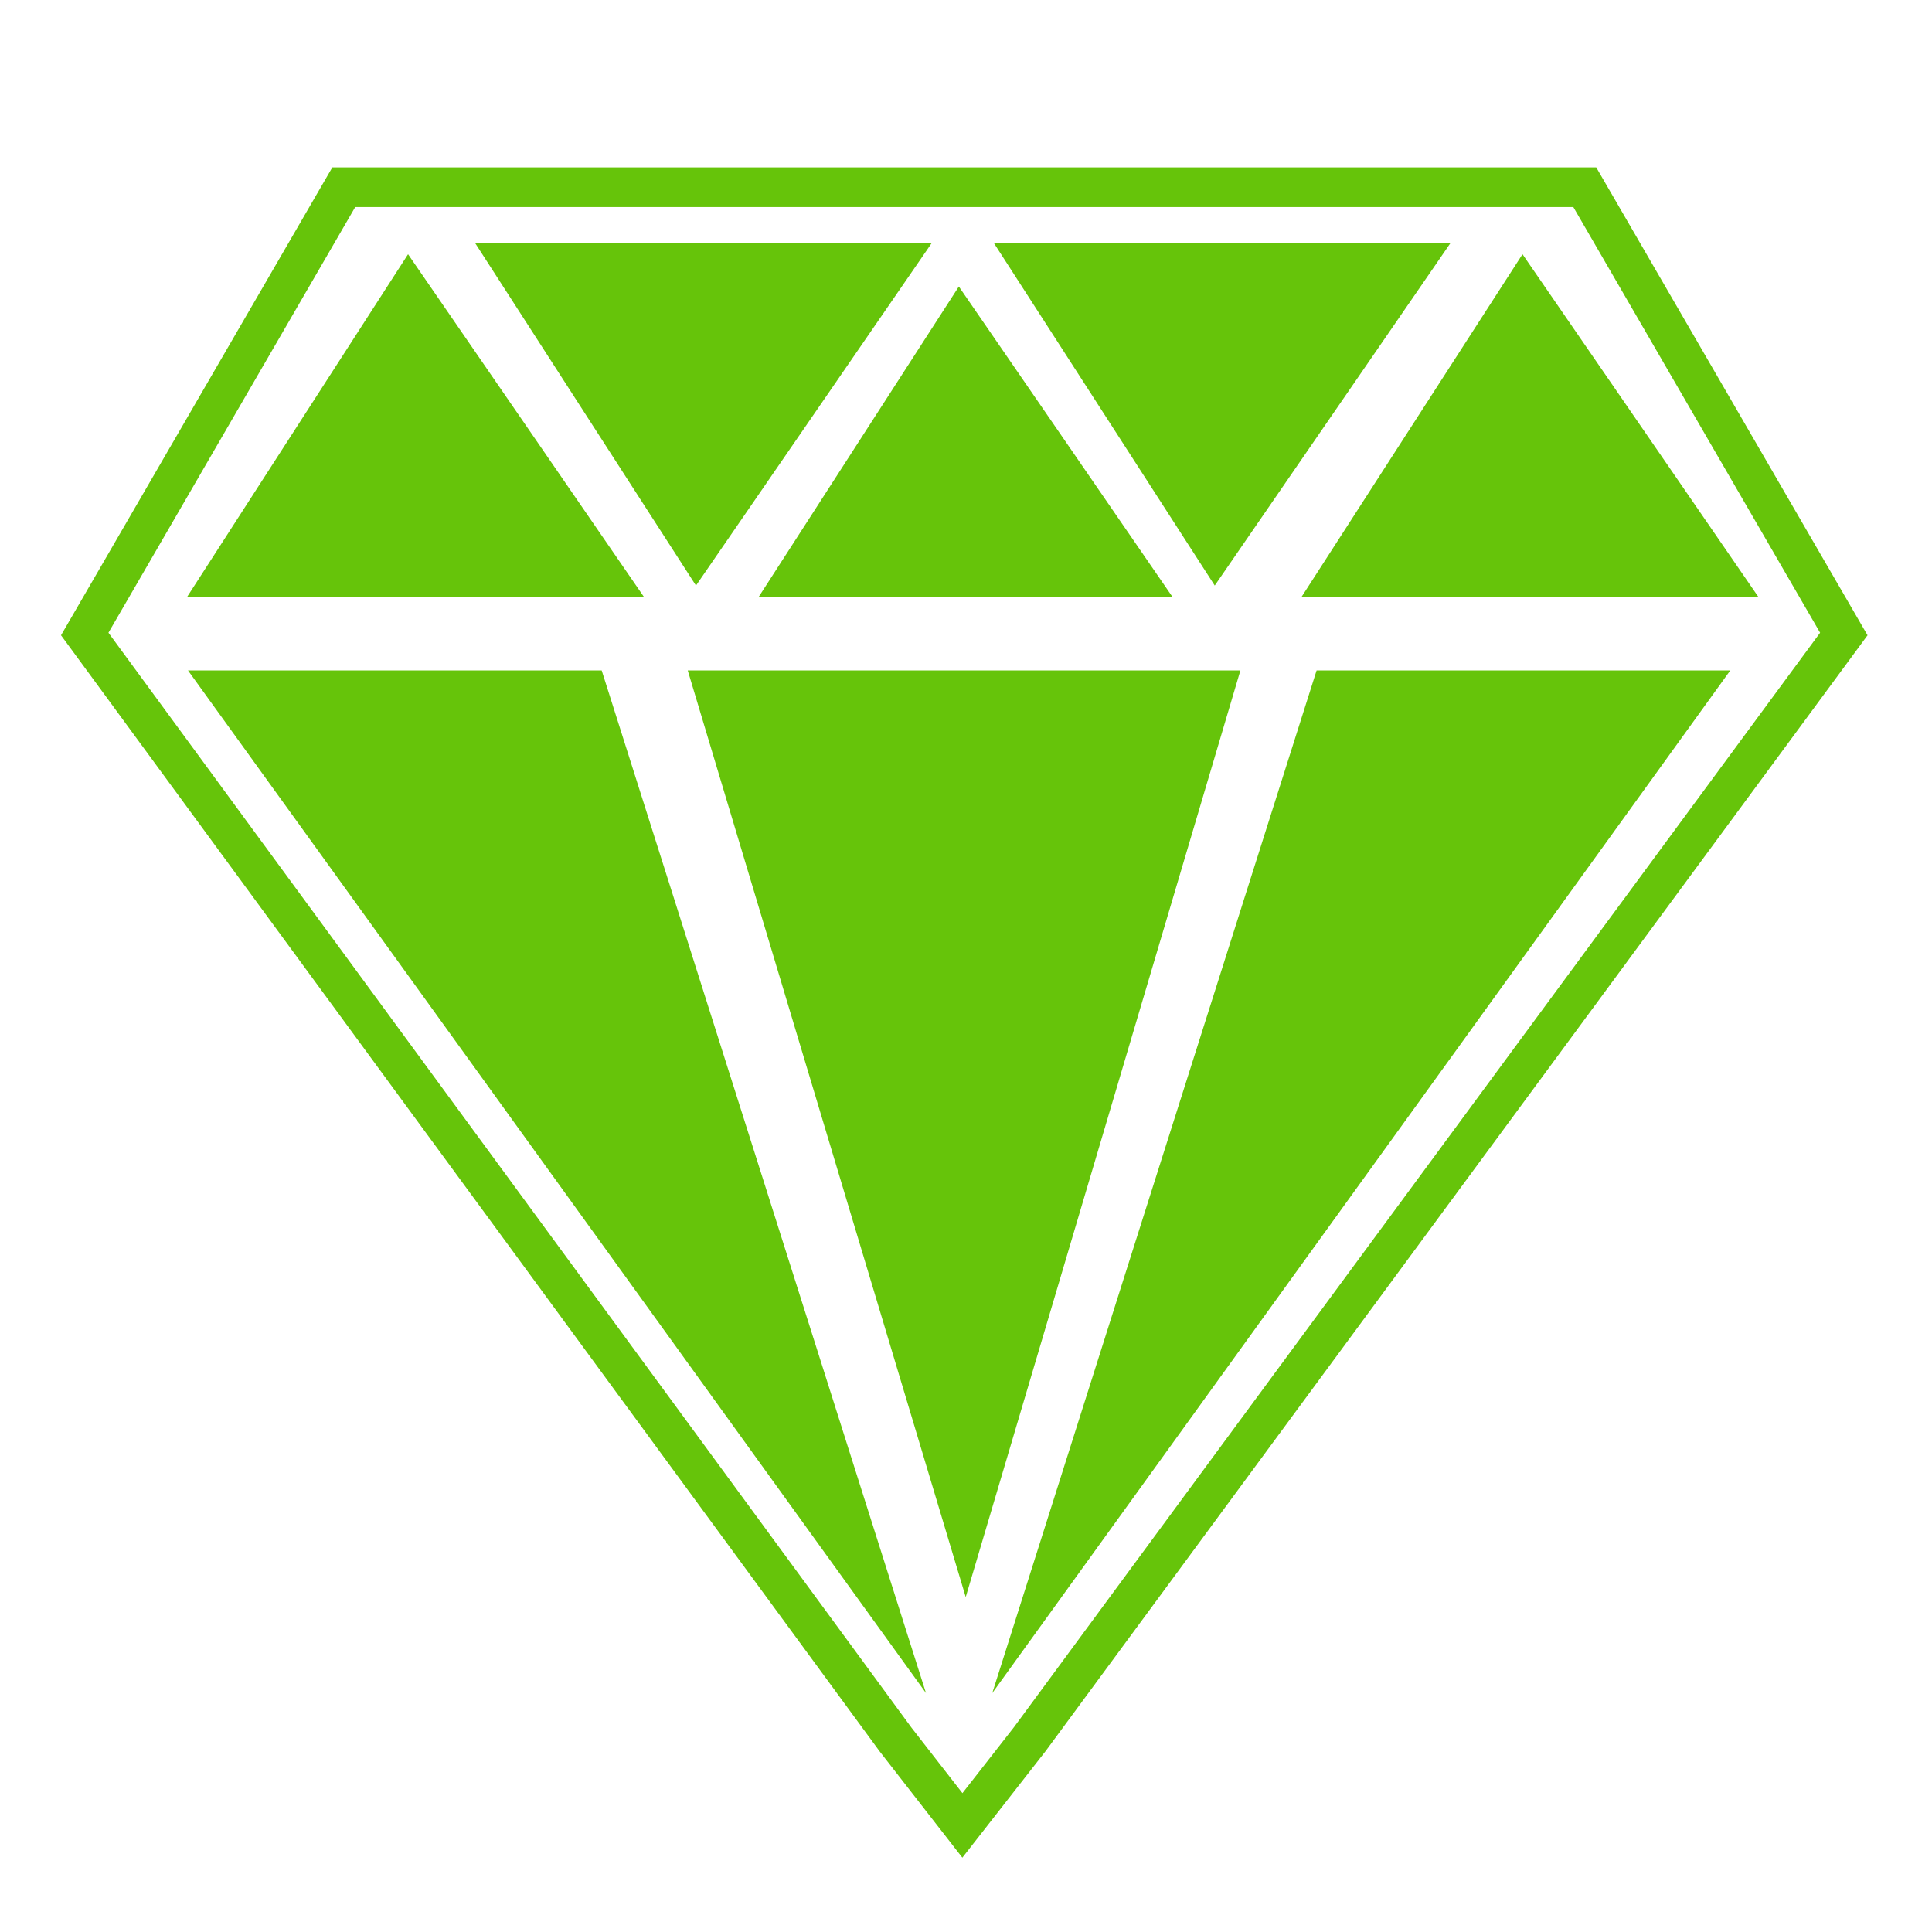
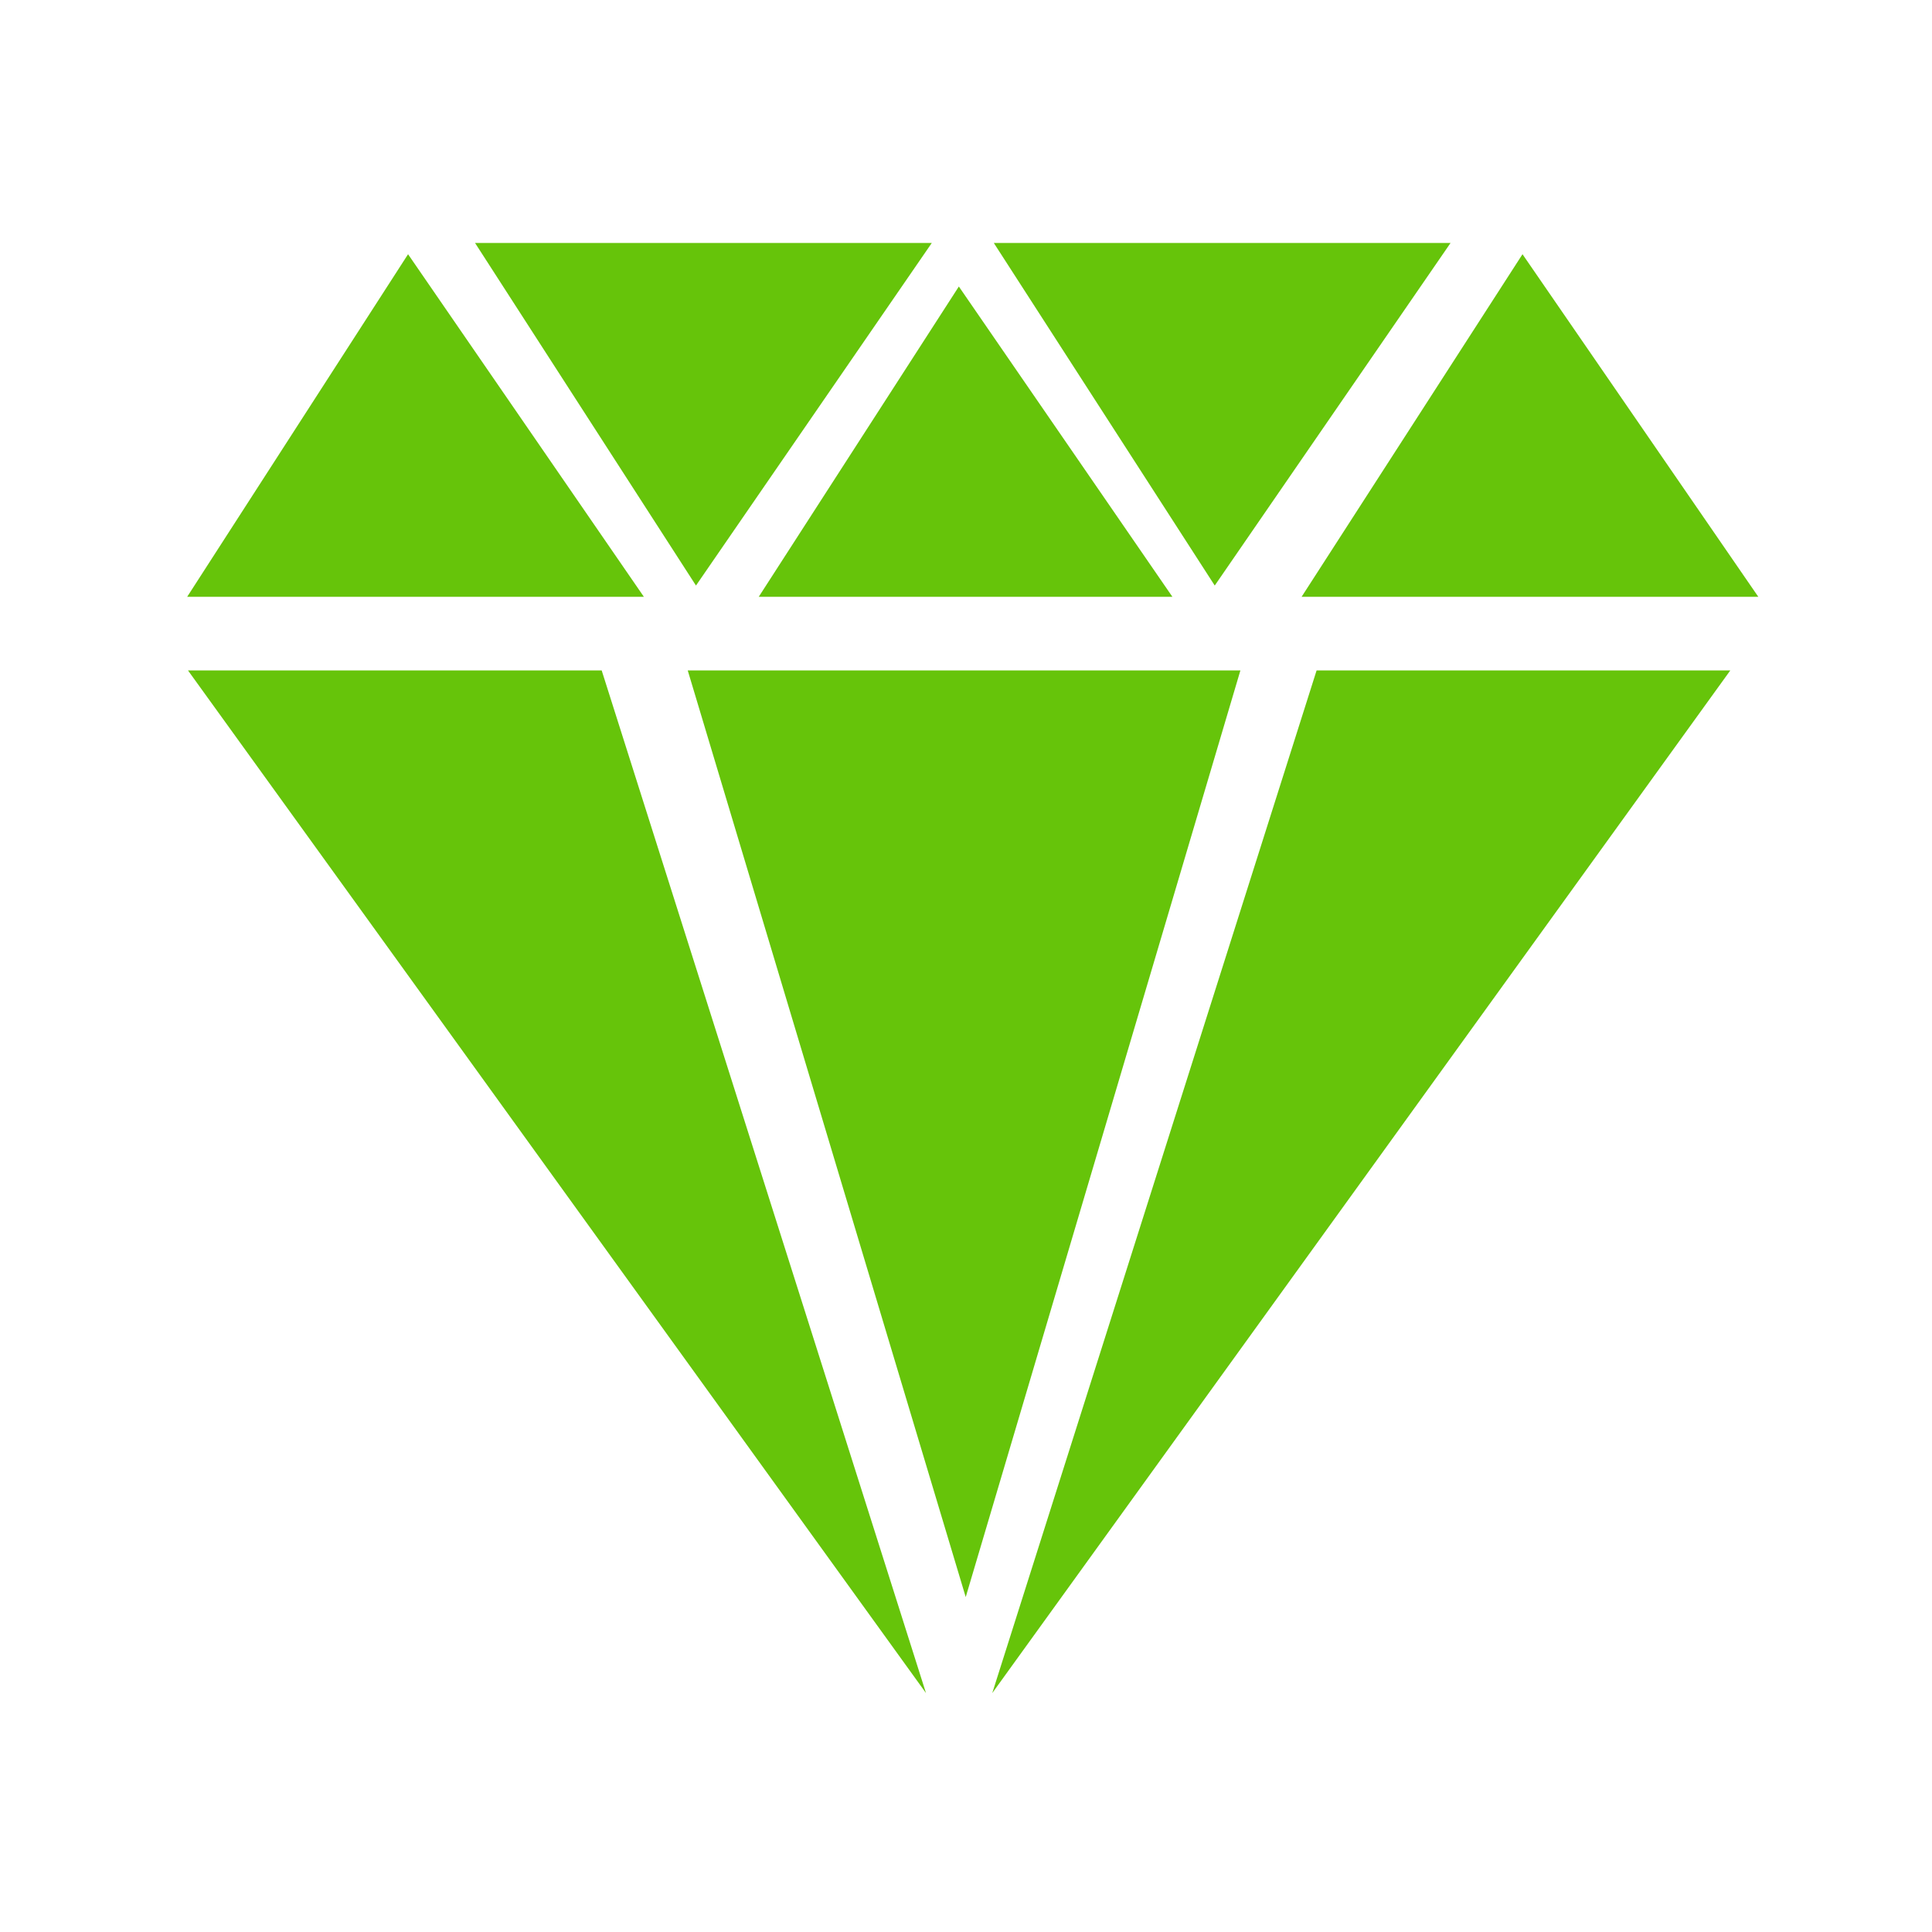
<svg xmlns="http://www.w3.org/2000/svg" version="1.1" fill-rule="evenodd" clip-rule="evenodd" height="16" width="16" viewBox="0 0 1024 1024" style="width: 16px; height: 16px;">
-   <path d="M510.07 984.601l-43.781-56.252L32.342 336.703 176.143 88.712h669.889L989.83 336.703l-4.095 5.583-431.554 585.858-44.111 56.457zM57.476 335.36l425.617 580.313 27.009 34.729 27.321-34.966L964.694 335.36 833.9 109.752H188.27L57.476 335.36z" fill="#66C40A" />
  <path d="M490.799 897.366L99.646 355.354H318.91zM525.92 897.366l391.166-542.012H697.822zM364.519 355.354h292.916L511.852 846.476zM216.28 134.744l124.981 181.563H99.209zM806.955 134.744l124.979 181.563H689.882zM508.21 151.859l113.179 164.448H402.157zM643.836 310.352l124.98-181.565h-242.07zM368.88 310.352l124.982-181.565H251.793z" fill="#66C40A" />
</svg>